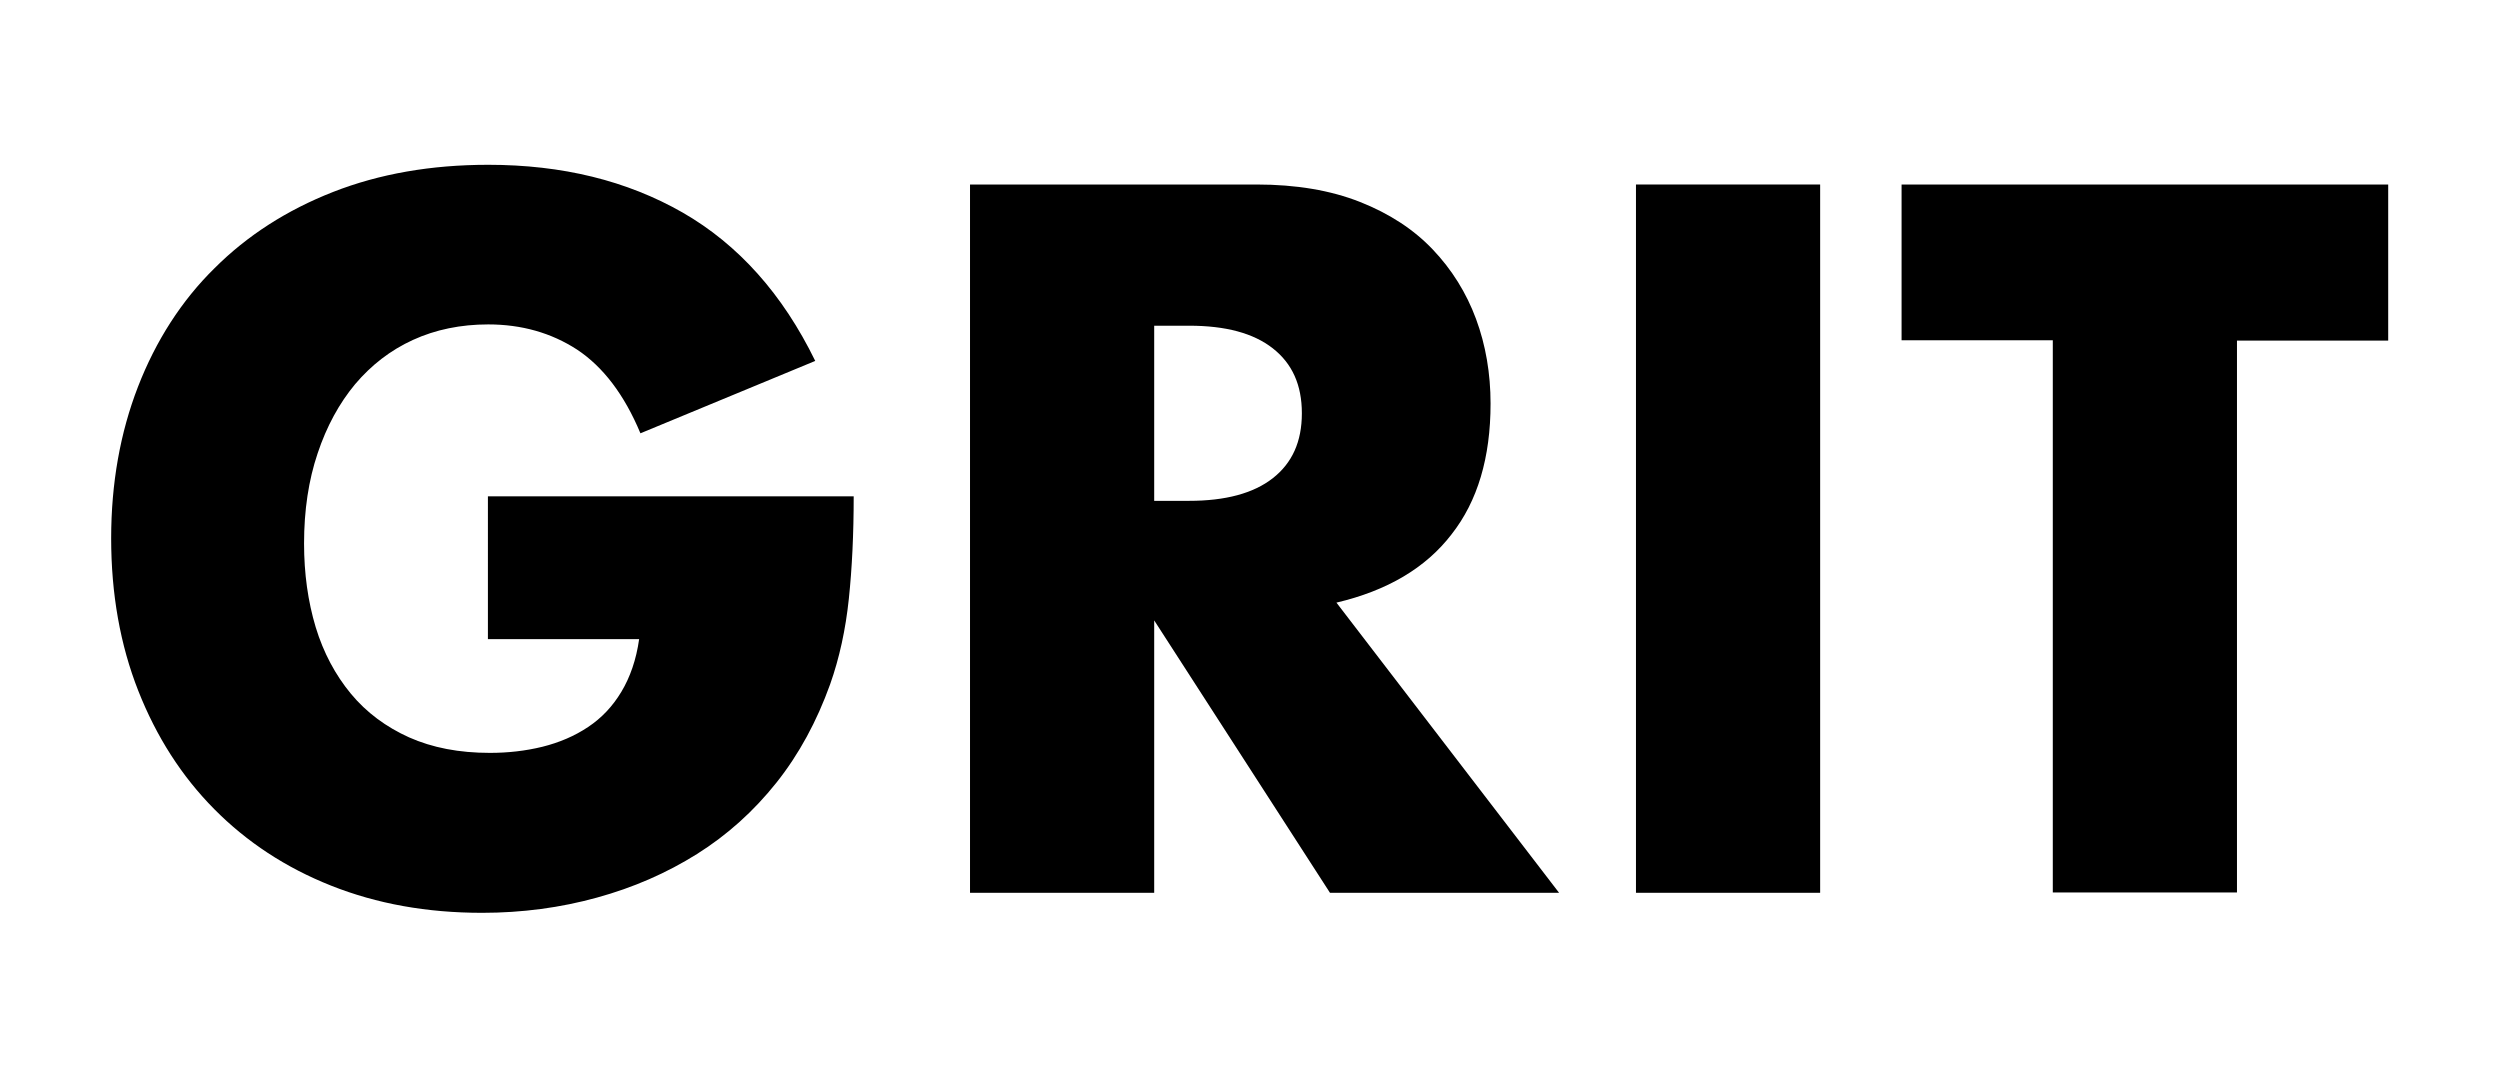
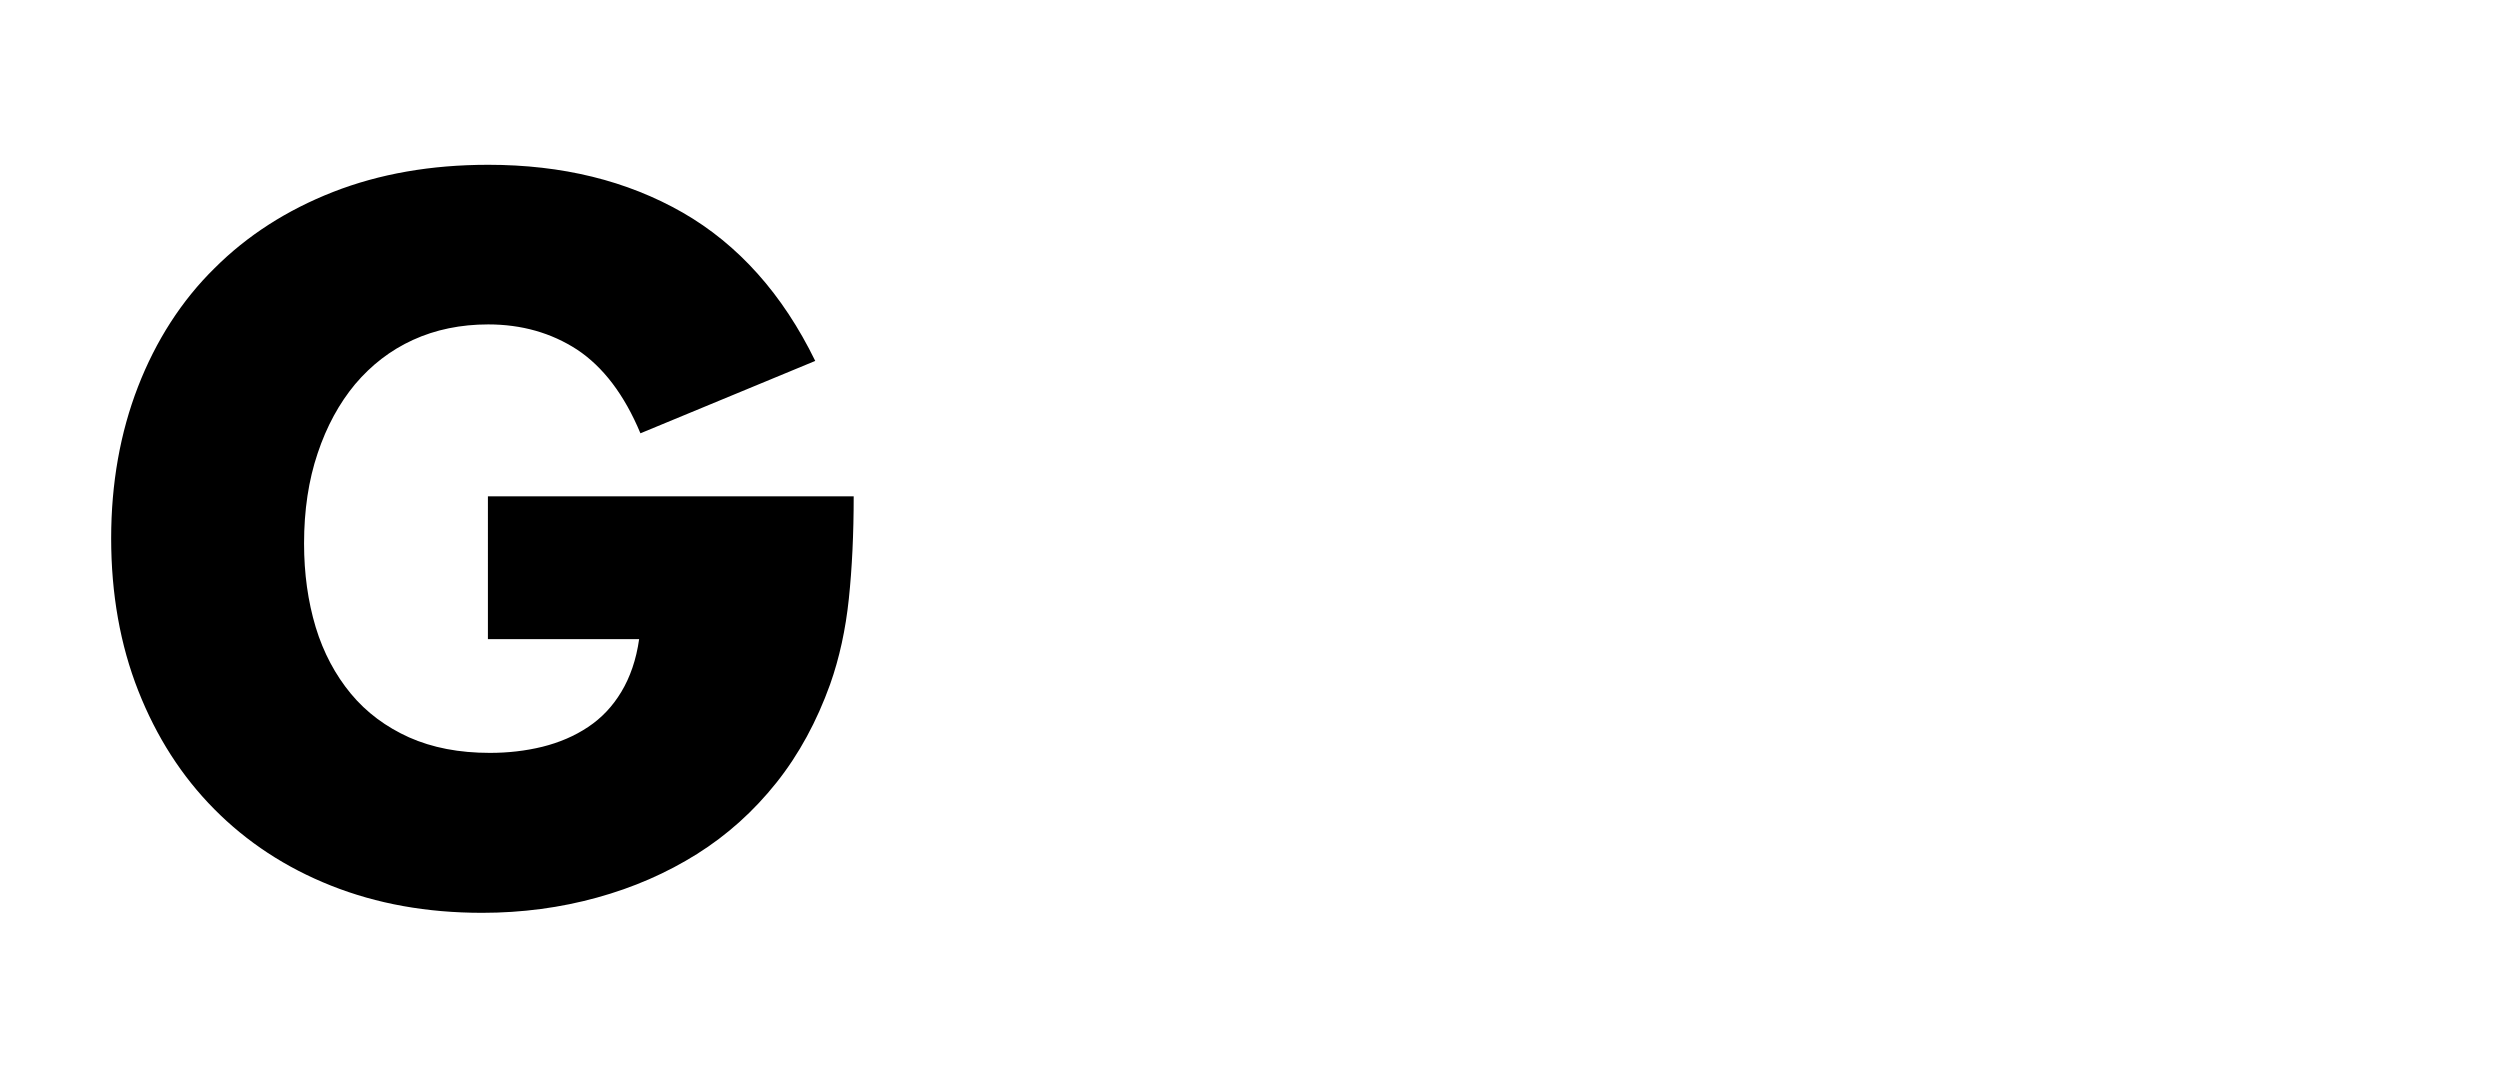
<svg xmlns="http://www.w3.org/2000/svg" version="1.1" id="Layer_1" x="0px" y="0px" viewBox="0 0 773.7 333.3" style="enable-background:new 0 0 773.7 333.3;" xml:space="preserve">
  <g>
    <path d="M151.1,153.6h113.1c0,11.6-0.5,22.2-1.5,31.7c-1,9.5-2.9,18.3-5.8,26.5c-4.1,11.4-9.6,21.6-16.6,30.4   c-7,8.8-15.2,16.2-24.6,22.1c-9.4,5.9-19.7,10.4-31,13.5c-11.2,3.1-23.1,4.7-35.5,4.7c-17.1,0-32.6-2.8-46.7-8.4   c-14.1-5.6-26.1-13.5-36.2-23.7c-10.1-10.2-17.9-22.4-23.5-36.6c-5.6-14.2-8.4-30-8.4-47.2c0-17,2.8-32.7,8.3-46.9S56.2,93,66.4,83   C76.5,72.9,88.8,65,103.1,59.4c14.3-5.6,30.3-8.4,48-8.4c22.9,0,42.9,4.9,60.2,14.8c17.2,9.9,30.9,25.2,41,45.9l-54.1,22.4   c-5-12-11.6-20.6-19.6-25.9c-8-5.2-17.2-7.8-27.5-7.8c-8.5,0-16.3,1.6-23.3,4.8c-7,3.2-12.9,7.8-17.9,13.7   c-4.9,5.9-8.8,13-11.6,21.4c-2.8,8.3-4.2,17.6-4.2,27.9c0,9.3,1.2,17.9,3.6,25.9c2.4,7.9,6.1,14.8,10.9,20.6   c4.8,5.8,10.9,10.3,18,13.5c7.2,3.2,15.5,4.8,25,4.8c5.6,0,11-0.6,16.3-1.9c5.2-1.3,9.9-3.3,14.1-6.1c4.2-2.8,7.6-6.4,10.3-10.9   c2.7-4.5,4.6-9.9,5.5-16.3h-46.8V153.6z" />
-     <path d="M482.5,276.3h-70.9L357.2,192v84.3h-57V57.1h88.7c12.2,0,22.9,1.8,32,5.4c9.1,3.6,16.6,8.5,22.5,14.7   c5.9,6.2,10.4,13.4,13.4,21.5c3,8.1,4.5,16.9,4.5,26.2c0,16.7-4,30.2-12.1,40.5c-8,10.4-19.9,17.4-35.6,21.1L482.5,276.3z    M357.2,155h10.8c11.2,0,19.9-2.3,25.9-7c6-4.7,9-11.3,9-20.1s-3-15.4-9-20.1c-6-4.7-14.6-7-25.9-7h-10.8V155z" />
-     <path d="M563.3,57.1v219.2h-57V57.1H563.3z" />
-     <path d="M692.3,105.3v170.9h-57V105.3h-46.8V57.1h150.6v48.3H692.3z" />
  </g>
</svg>